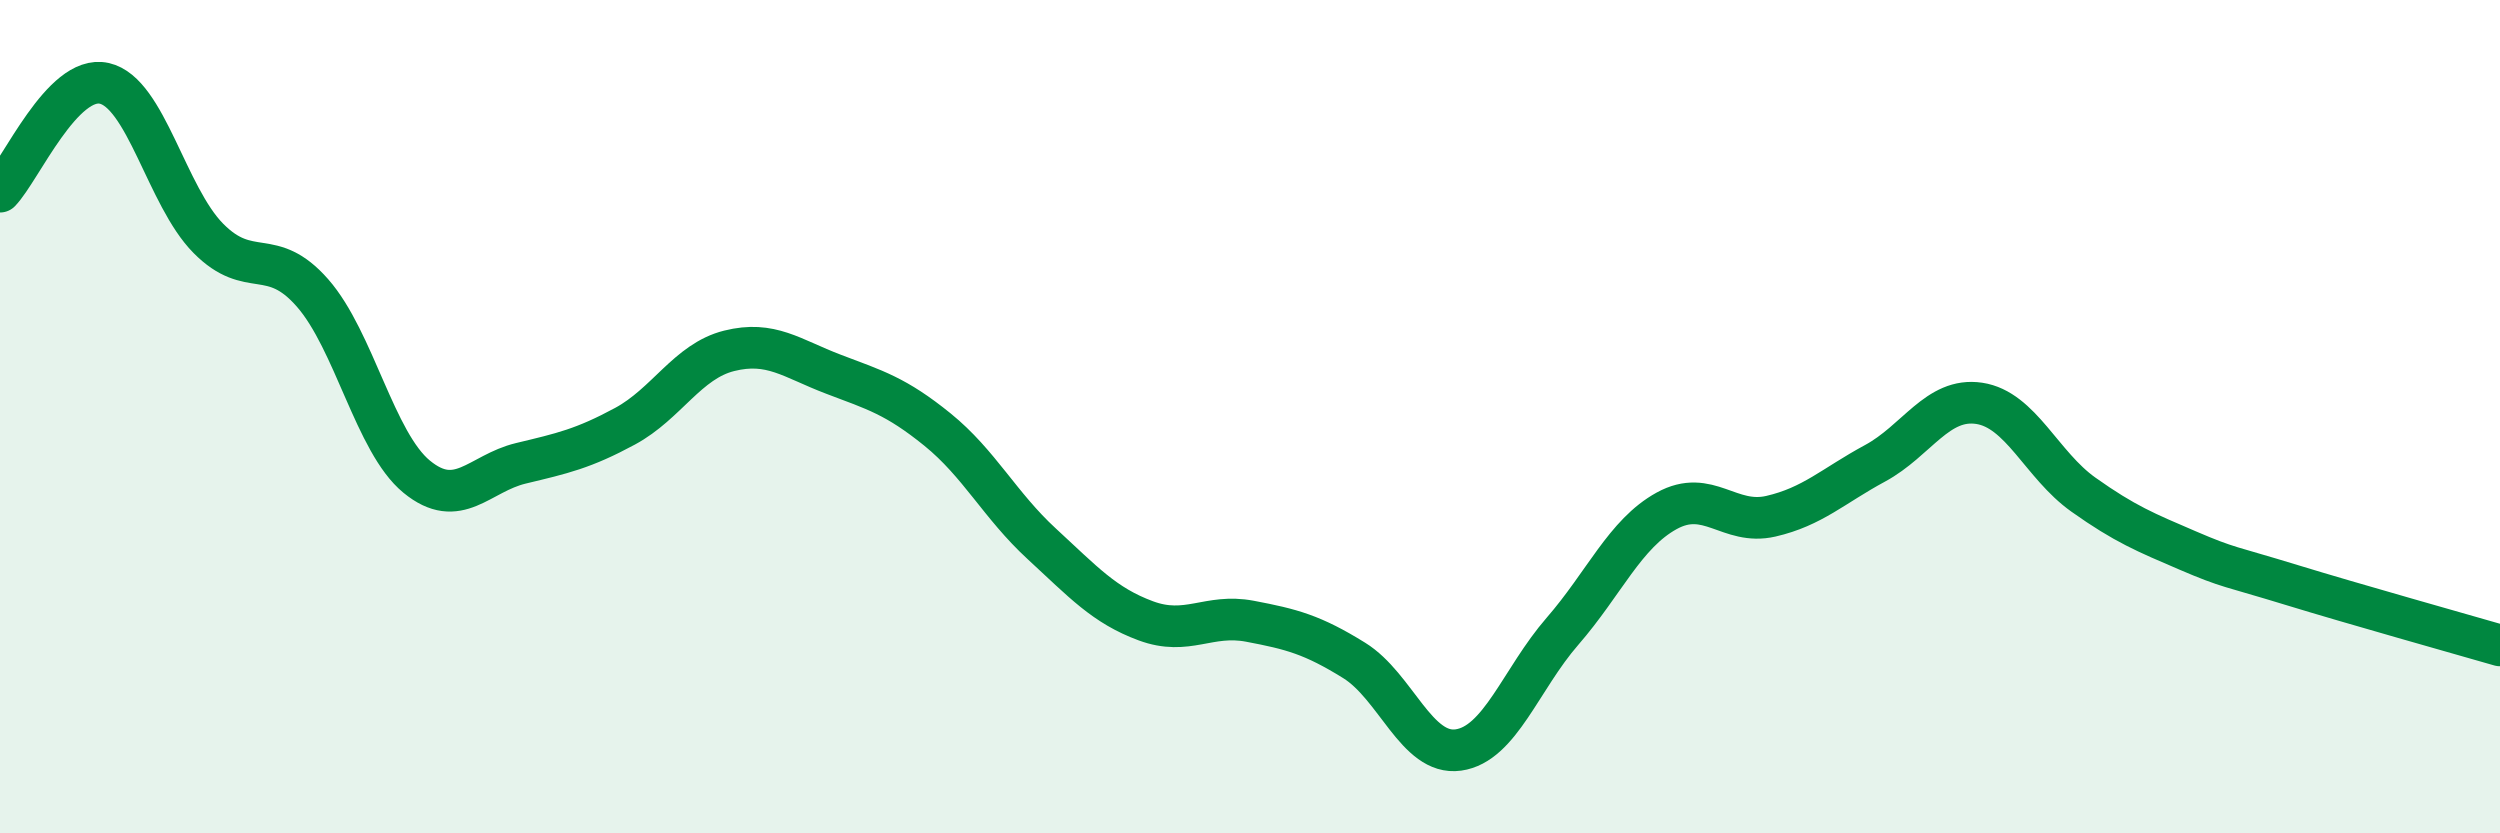
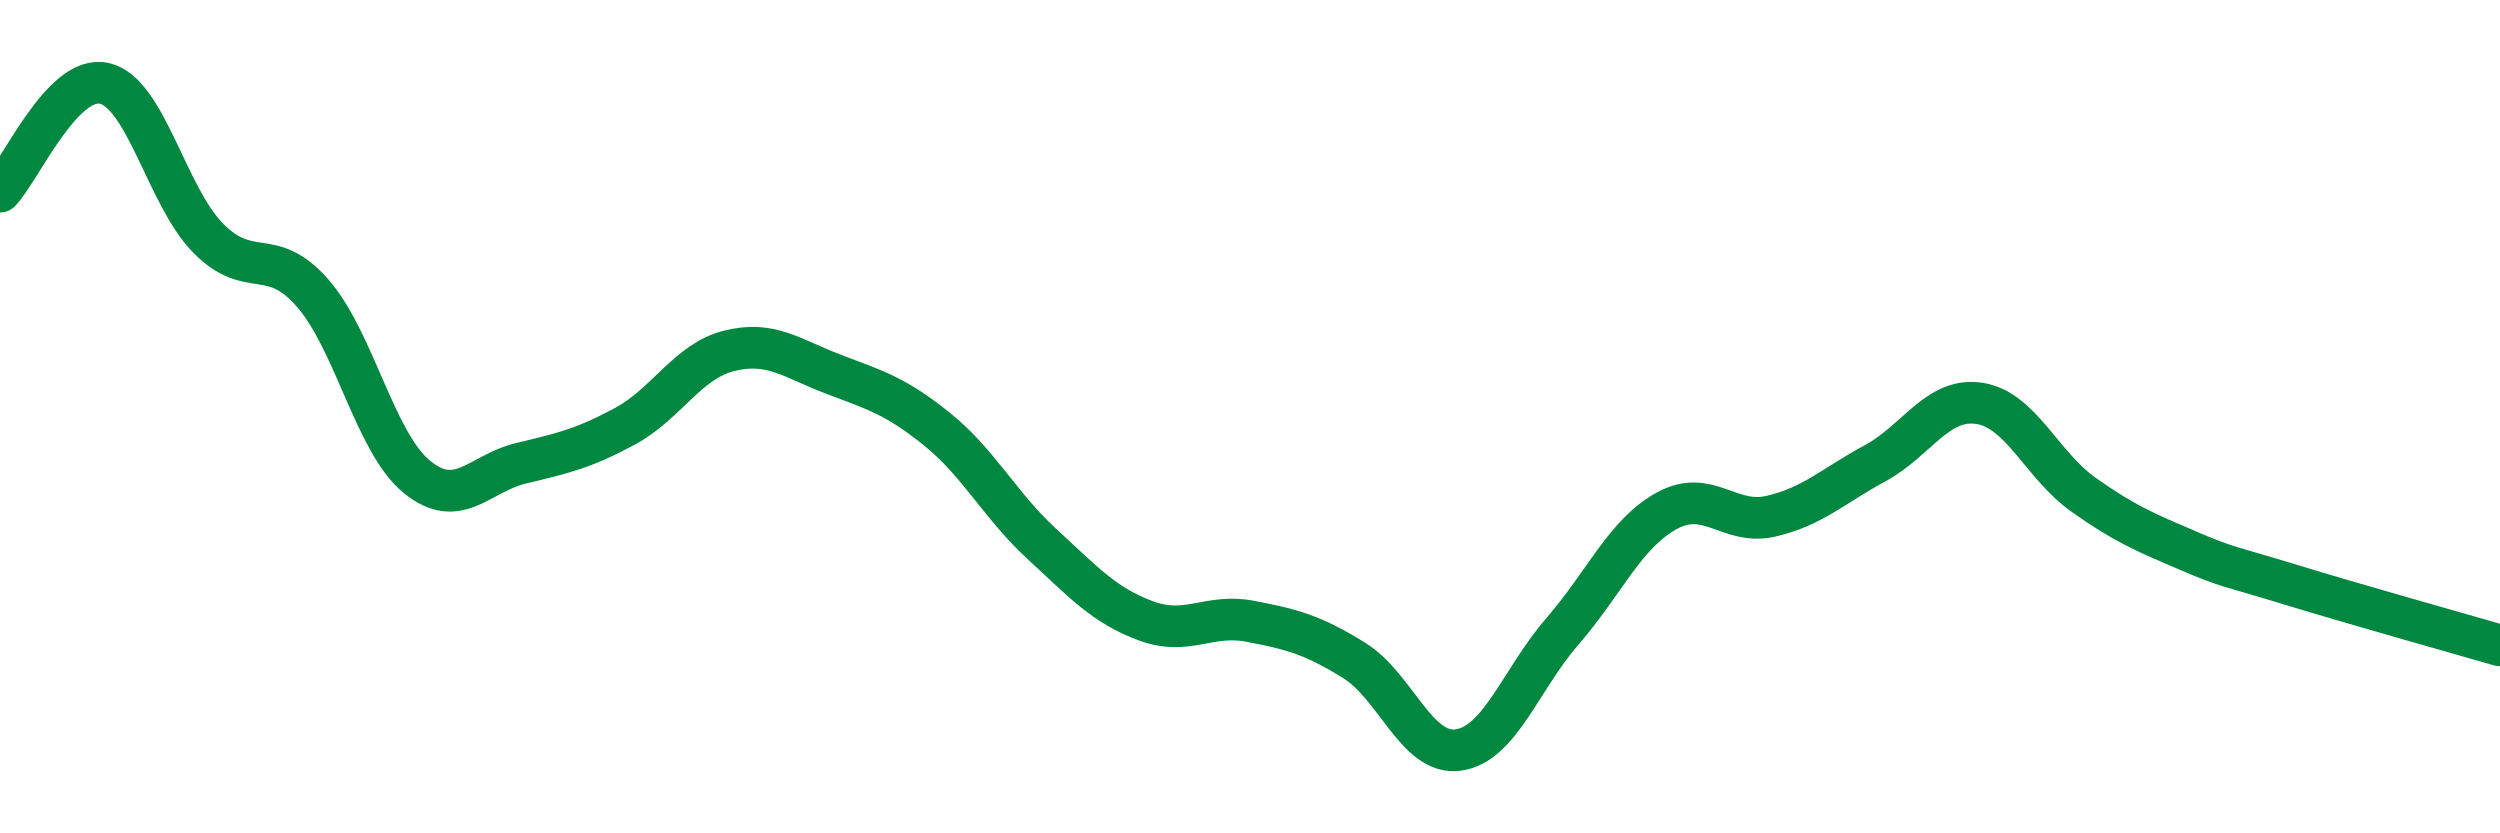
<svg xmlns="http://www.w3.org/2000/svg" width="60" height="20" viewBox="0 0 60 20">
-   <path d="M 0,4.6 C 0.5,4.08 1.5,1.78 2.5,2 C 3.5,2.22 4,4.71 5,5.72 C 6,6.73 6.5,5.89 7.5,7.03 C 8.5,8.17 9,10.62 10,11.44 C 11,12.26 11.5,11.36 12.5,11.12 C 13.5,10.88 14,10.77 15,10.23 C 16,9.69 16.5,8.67 17.5,8.42 C 18.5,8.17 19,8.6 20,8.98 C 21,9.36 21.5,9.5 22.5,10.31 C 23.5,11.12 24,12.13 25,13.05 C 26,13.97 26.5,14.53 27.5,14.9 C 28.5,15.27 29,14.72 30,14.91 C 31,15.1 31.5,15.23 32.5,15.85 C 33.5,16.47 34,18.14 35,18 C 36,17.86 36.5,16.3 37.5,15.15 C 38.5,14 39,12.81 40,12.26 C 41,11.71 41.5,12.62 42.5,12.39 C 43.5,12.16 44,11.66 45,11.12 C 46,10.58 46.5,9.53 47.5,9.68 C 48.5,9.83 49,11.16 50,11.87 C 51,12.58 51.5,12.78 52.5,13.21 C 53.5,13.64 53.5,13.58 55,14.04 C 56.5,14.5 59,15.2 60,15.49L60 20L0 20Z" fill="#008740" opacity="0.1" stroke-linecap="round" stroke-linejoin="round" />
  <path d="M 0,4.6 C 0.5,4.08 1.5,1.78 2.5,2 C 3.5,2.22 4,4.71 5,5.72 C 6,6.73 6.5,5.89 7.5,7.03 C 8.5,8.17 9,10.62 10,11.44 C 11,12.26 11.5,11.36 12.5,11.12 C 13.5,10.88 14,10.77 15,10.23 C 16,9.69 16.5,8.67 17.5,8.42 C 18.5,8.17 19,8.6 20,8.98 C 21,9.36 21.5,9.5 22.5,10.31 C 23.5,11.12 24,12.13 25,13.05 C 26,13.97 26.5,14.53 27.5,14.9 C 28.5,15.27 29,14.72 30,14.91 C 31,15.1 31.5,15.23 32.5,15.85 C 33.5,16.47 34,18.14 35,18 C 36,17.86 36.5,16.3 37.5,15.15 C 38.5,14 39,12.81 40,12.26 C 41,11.71 41.5,12.62 42.5,12.39 C 43.5,12.16 44,11.66 45,11.12 C 46,10.58 46.5,9.53 47.5,9.68 C 48.5,9.83 49,11.16 50,11.87 C 51,12.58 51.5,12.78 52.5,13.21 C 53.5,13.64 53.5,13.58 55,14.04 C 56.5,14.5 59,15.2 60,15.49" stroke="#008740" stroke-width="1" fill="none" stroke-linecap="round" stroke-linejoin="round" />
</svg>